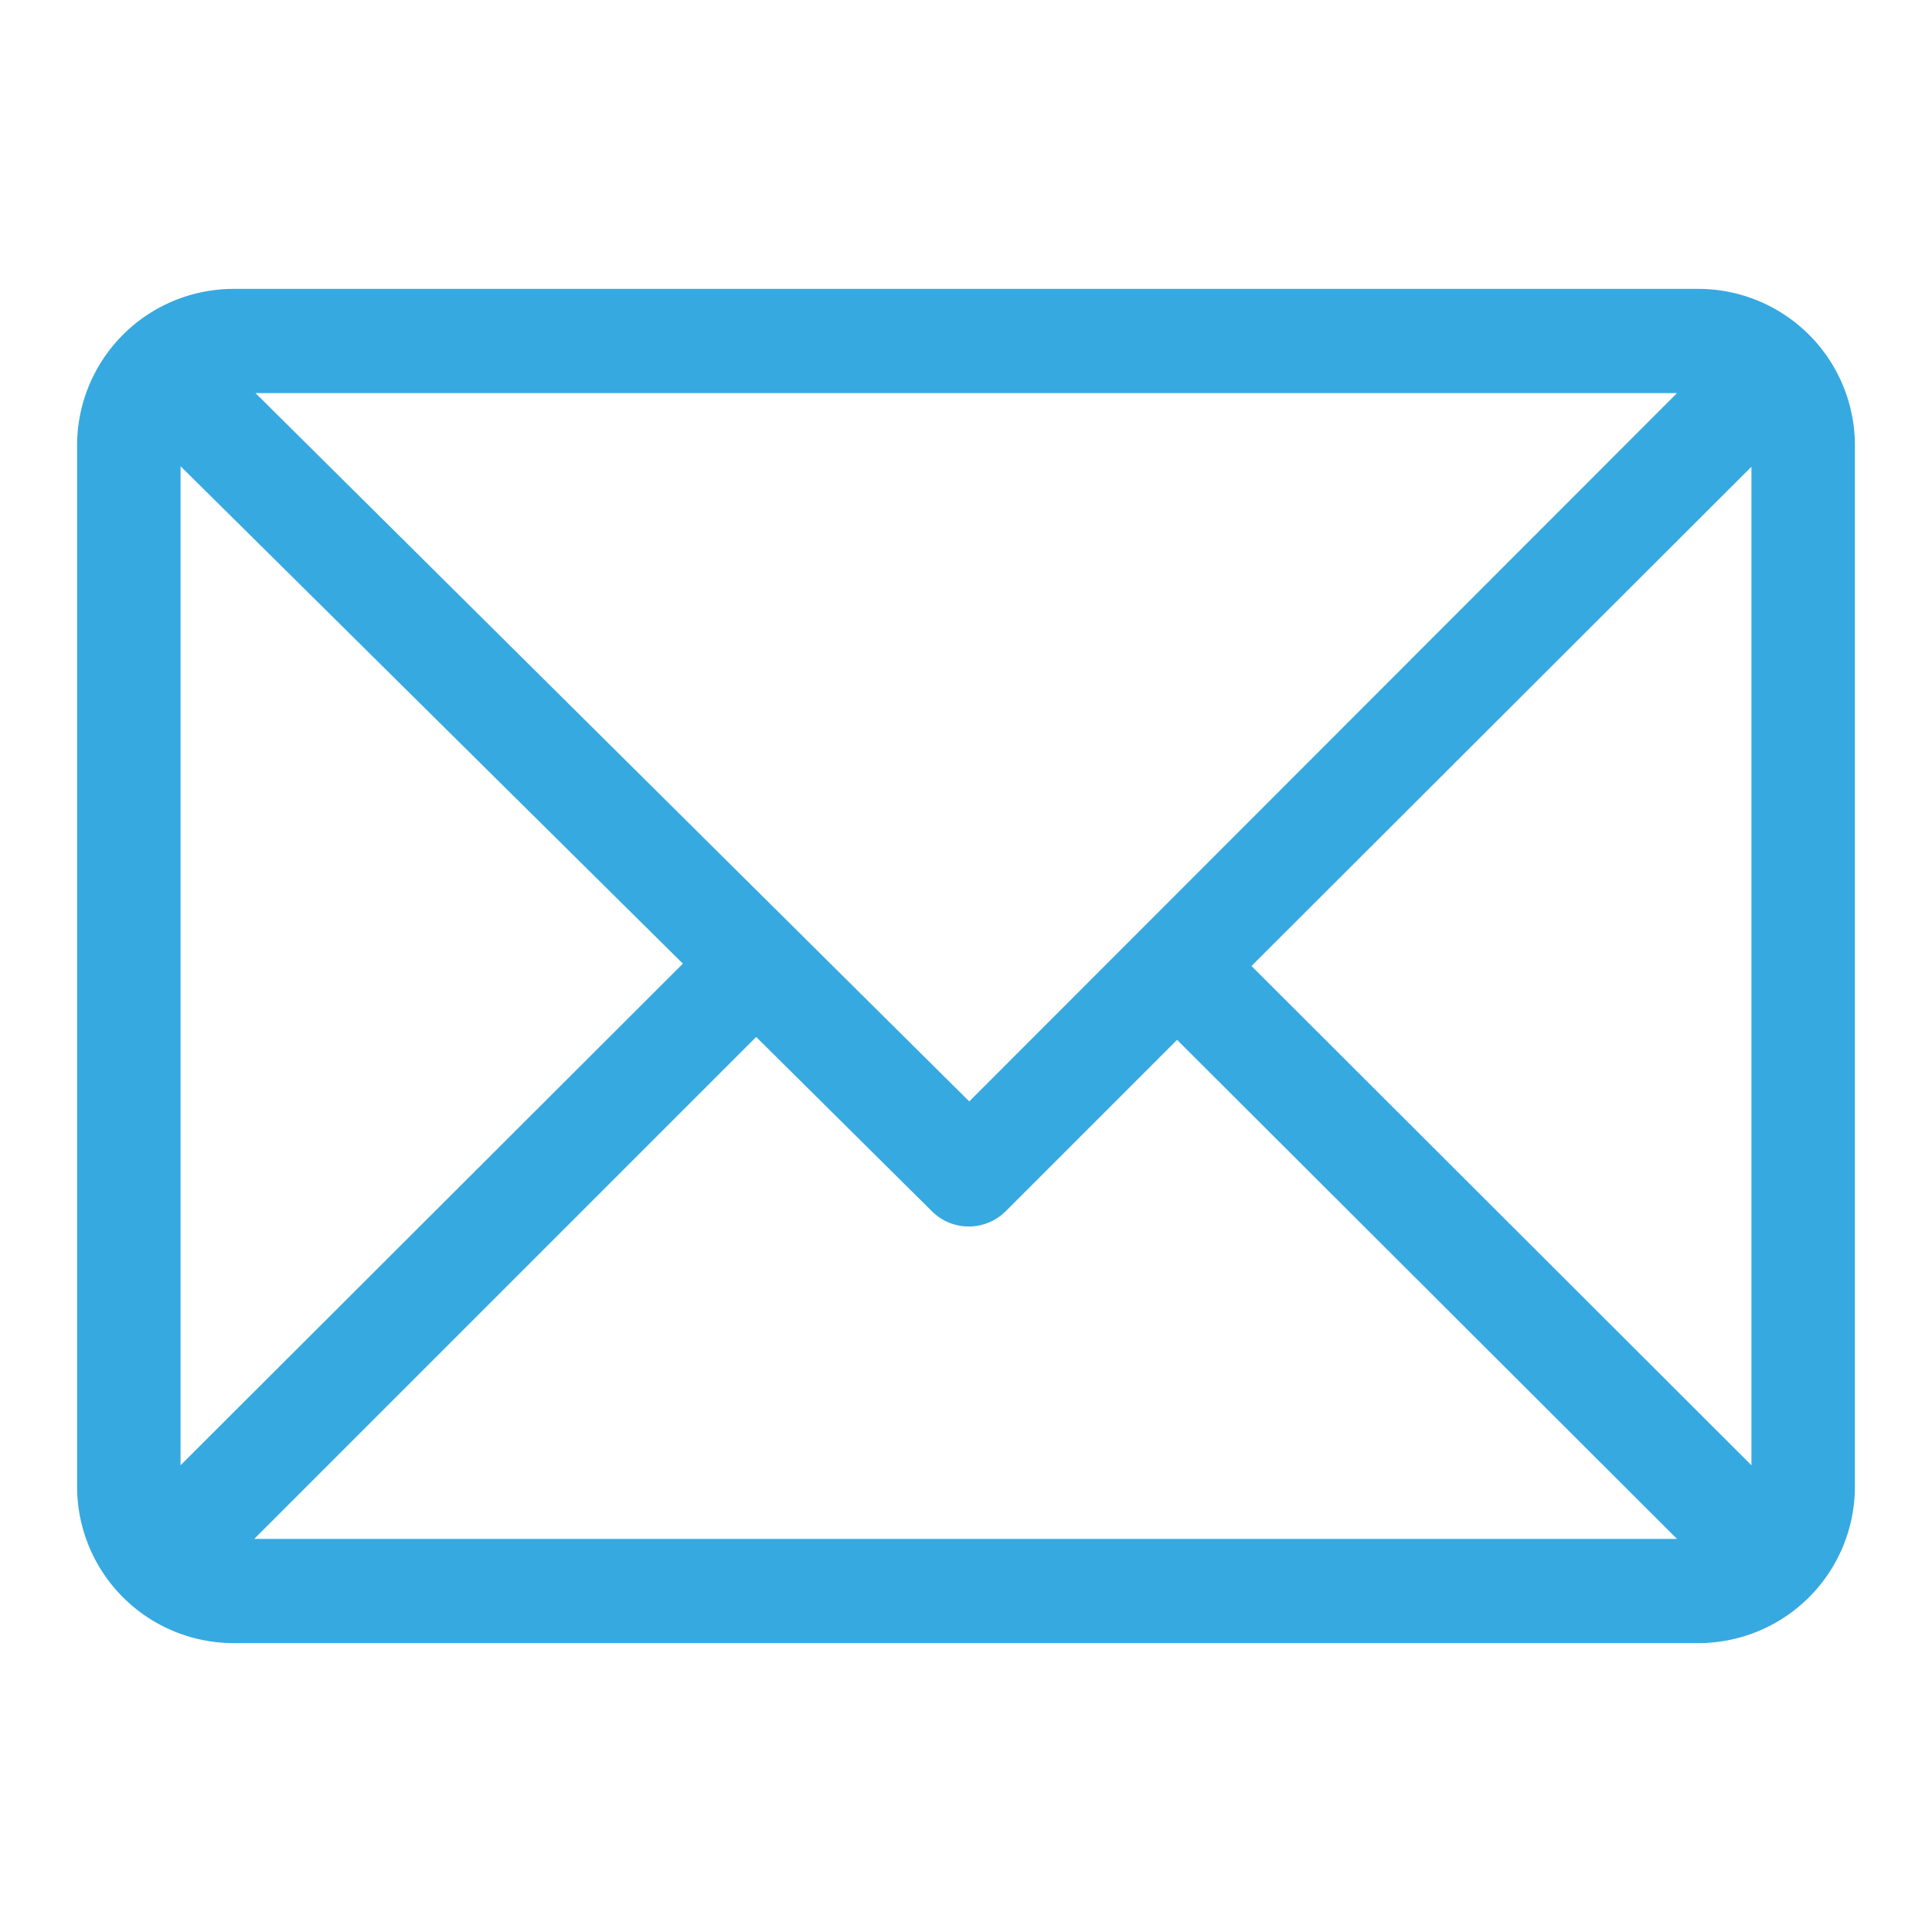
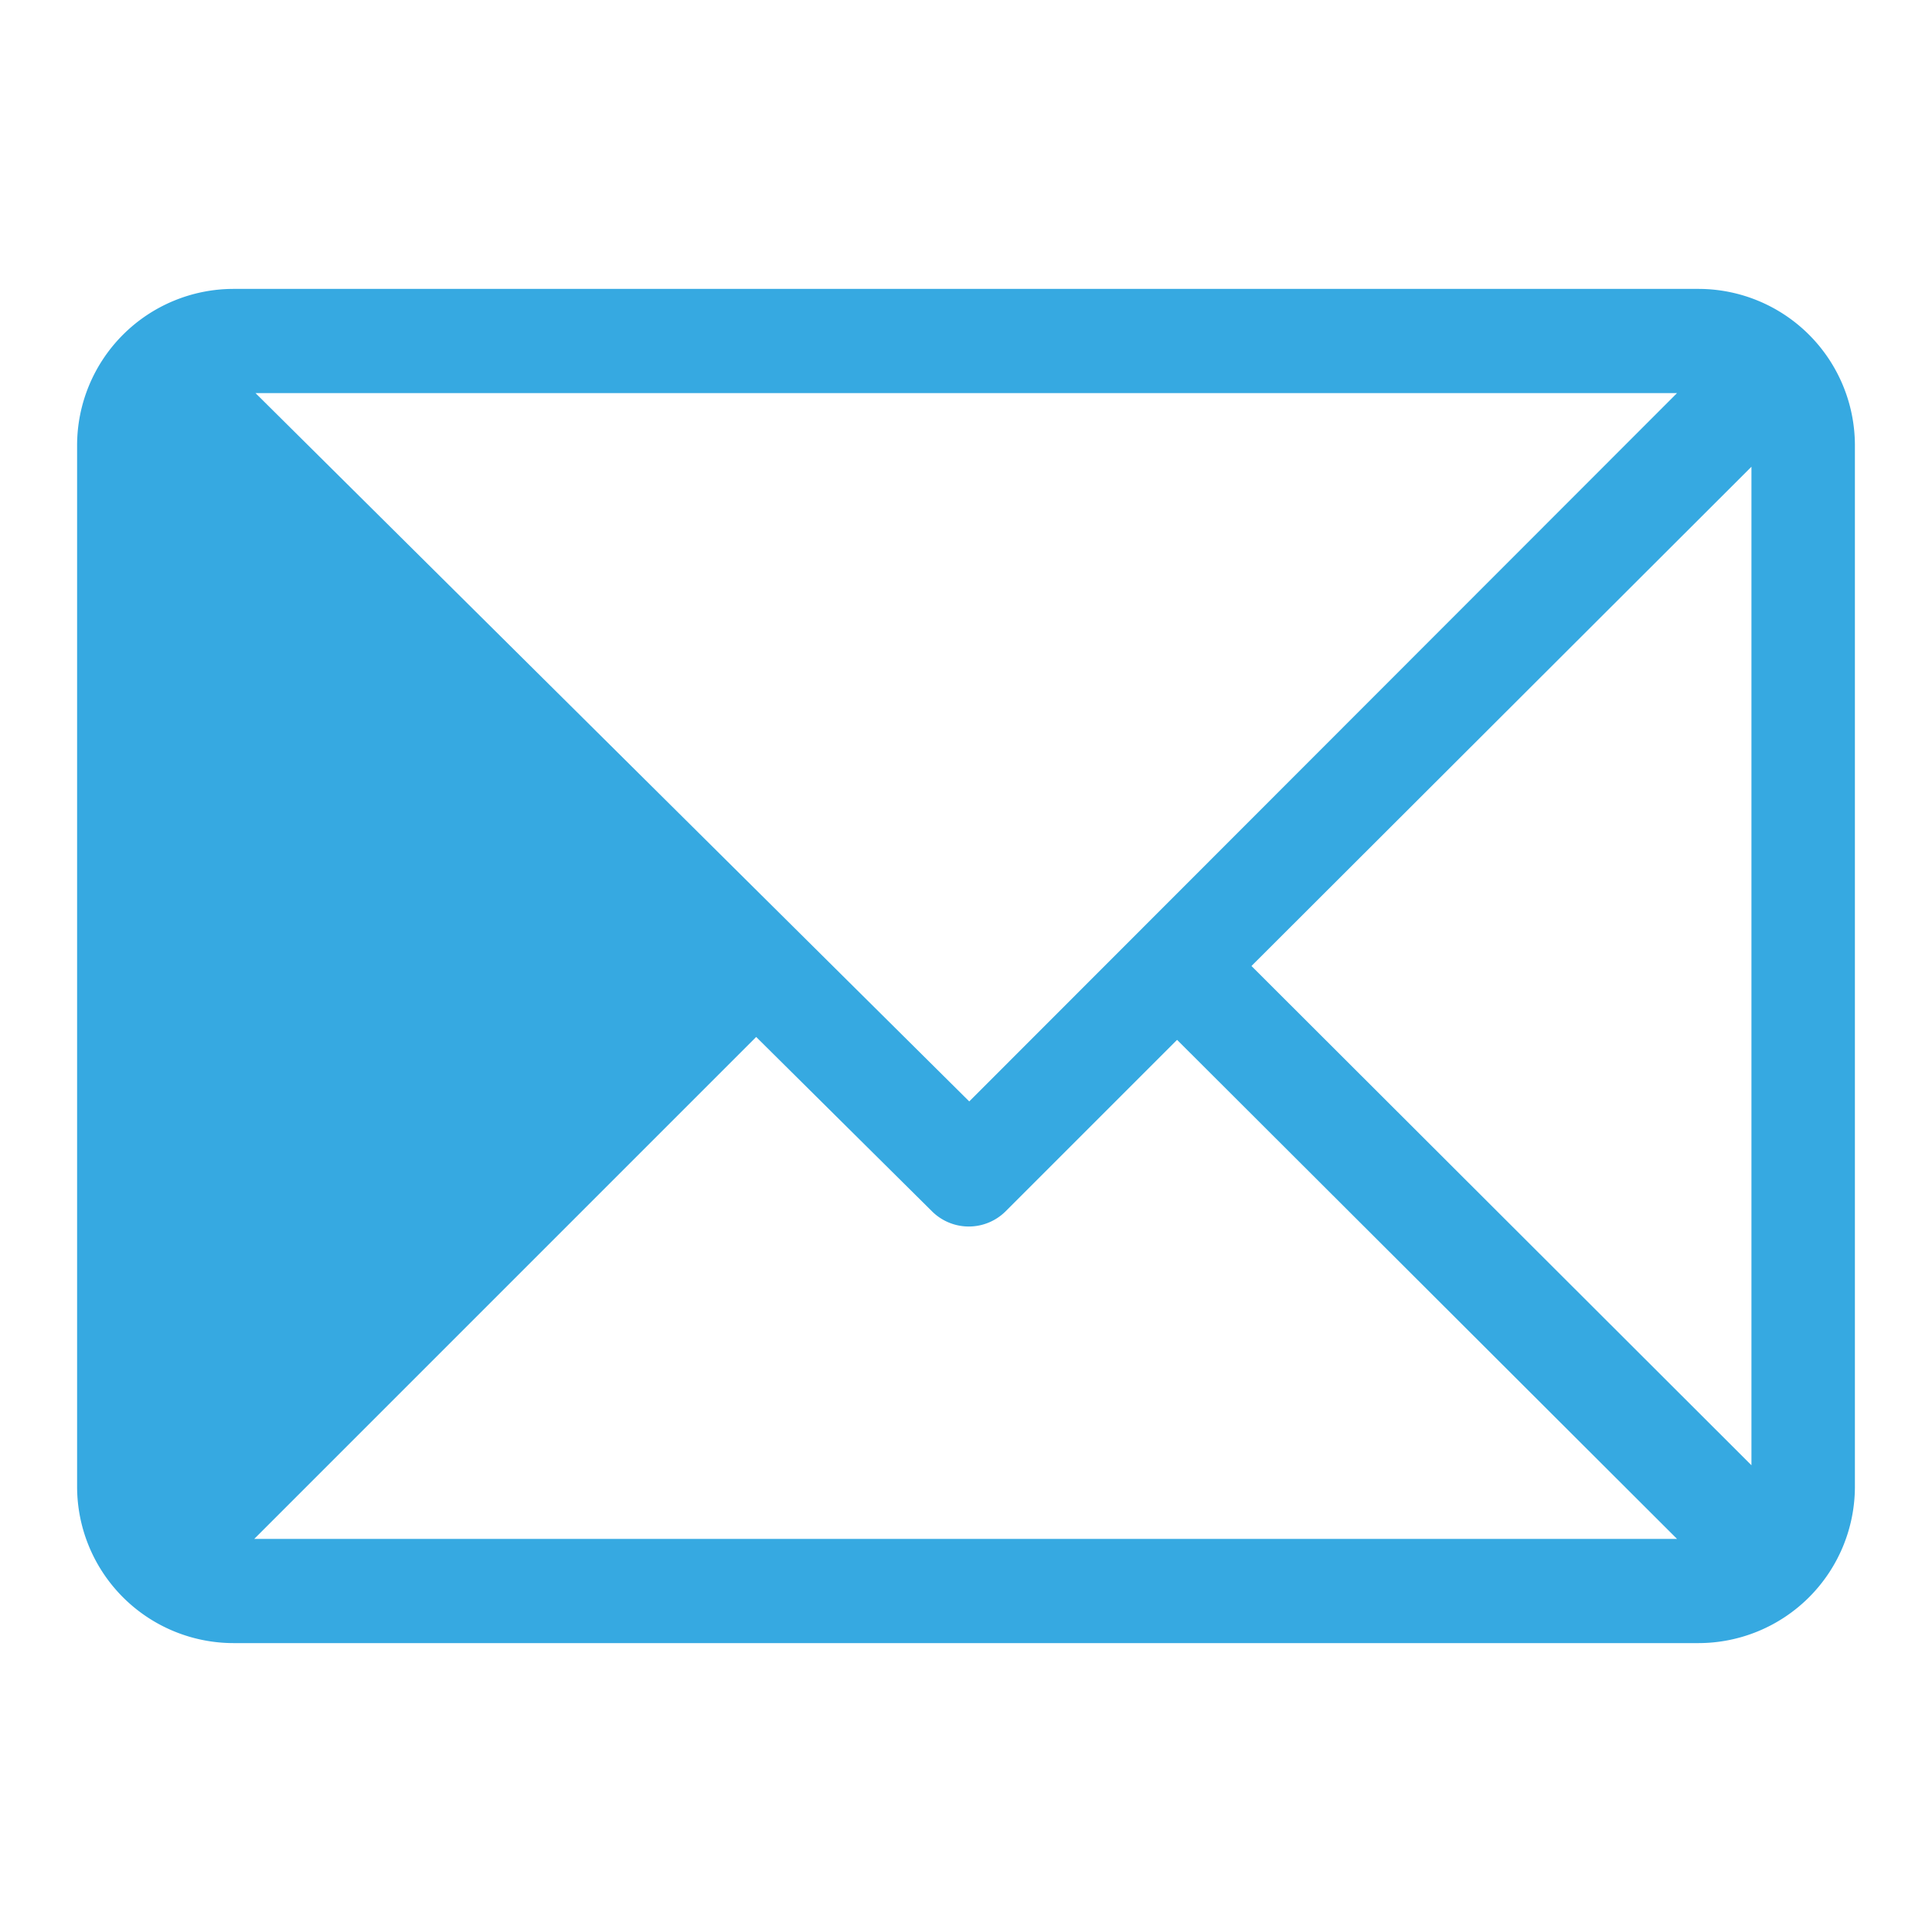
<svg xmlns="http://www.w3.org/2000/svg" viewBox="0 0 107 107">
  <defs>
    <style>.cls-1{fill:#36a9e1;}.cls-2{fill:none;}</style>
  </defs>
  <title>contact-mail</title>
  <g id="Ebene_2" data-name="Ebene 2">
    <g id="Ebene_1-2" data-name="Ebene 1">
-       <path class="cls-1" d="M94.08,16H12.92a8.67,8.67,0,0,0-8.65,8.65v57.7A8.67,8.67,0,0,0,12.92,91H94.08a8.67,8.67,0,0,0,8.65-8.65V24.65A8.67,8.67,0,0,0,94.08,16Zm-1.2,5.77L53.68,61,14.15,21.77ZM10,81.15V25.82L37.82,53.37Zm4.08,4.08,27.8-27.8,9.74,9.66a2.89,2.89,0,0,0,4.07,0l9.5-9.5L92.88,85.23ZM97,81.15,69.31,53.5,97,25.85Z" />
-       <rect class="cls-2" width="107" height="107" />
+       <path class="cls-1" d="M94.08,16H12.92a8.67,8.67,0,0,0-8.65,8.65v57.7A8.67,8.67,0,0,0,12.92,91H94.08a8.67,8.67,0,0,0,8.65-8.65V24.65A8.67,8.67,0,0,0,94.08,16Zm-1.2,5.77L53.68,61,14.15,21.77ZM10,81.15V25.82Zm4.08,4.08,27.8-27.8,9.74,9.66a2.89,2.89,0,0,0,4.07,0l9.5-9.5L92.88,85.23ZM97,81.15,69.31,53.5,97,25.85Z" />
    </g>
  </g>
</svg>